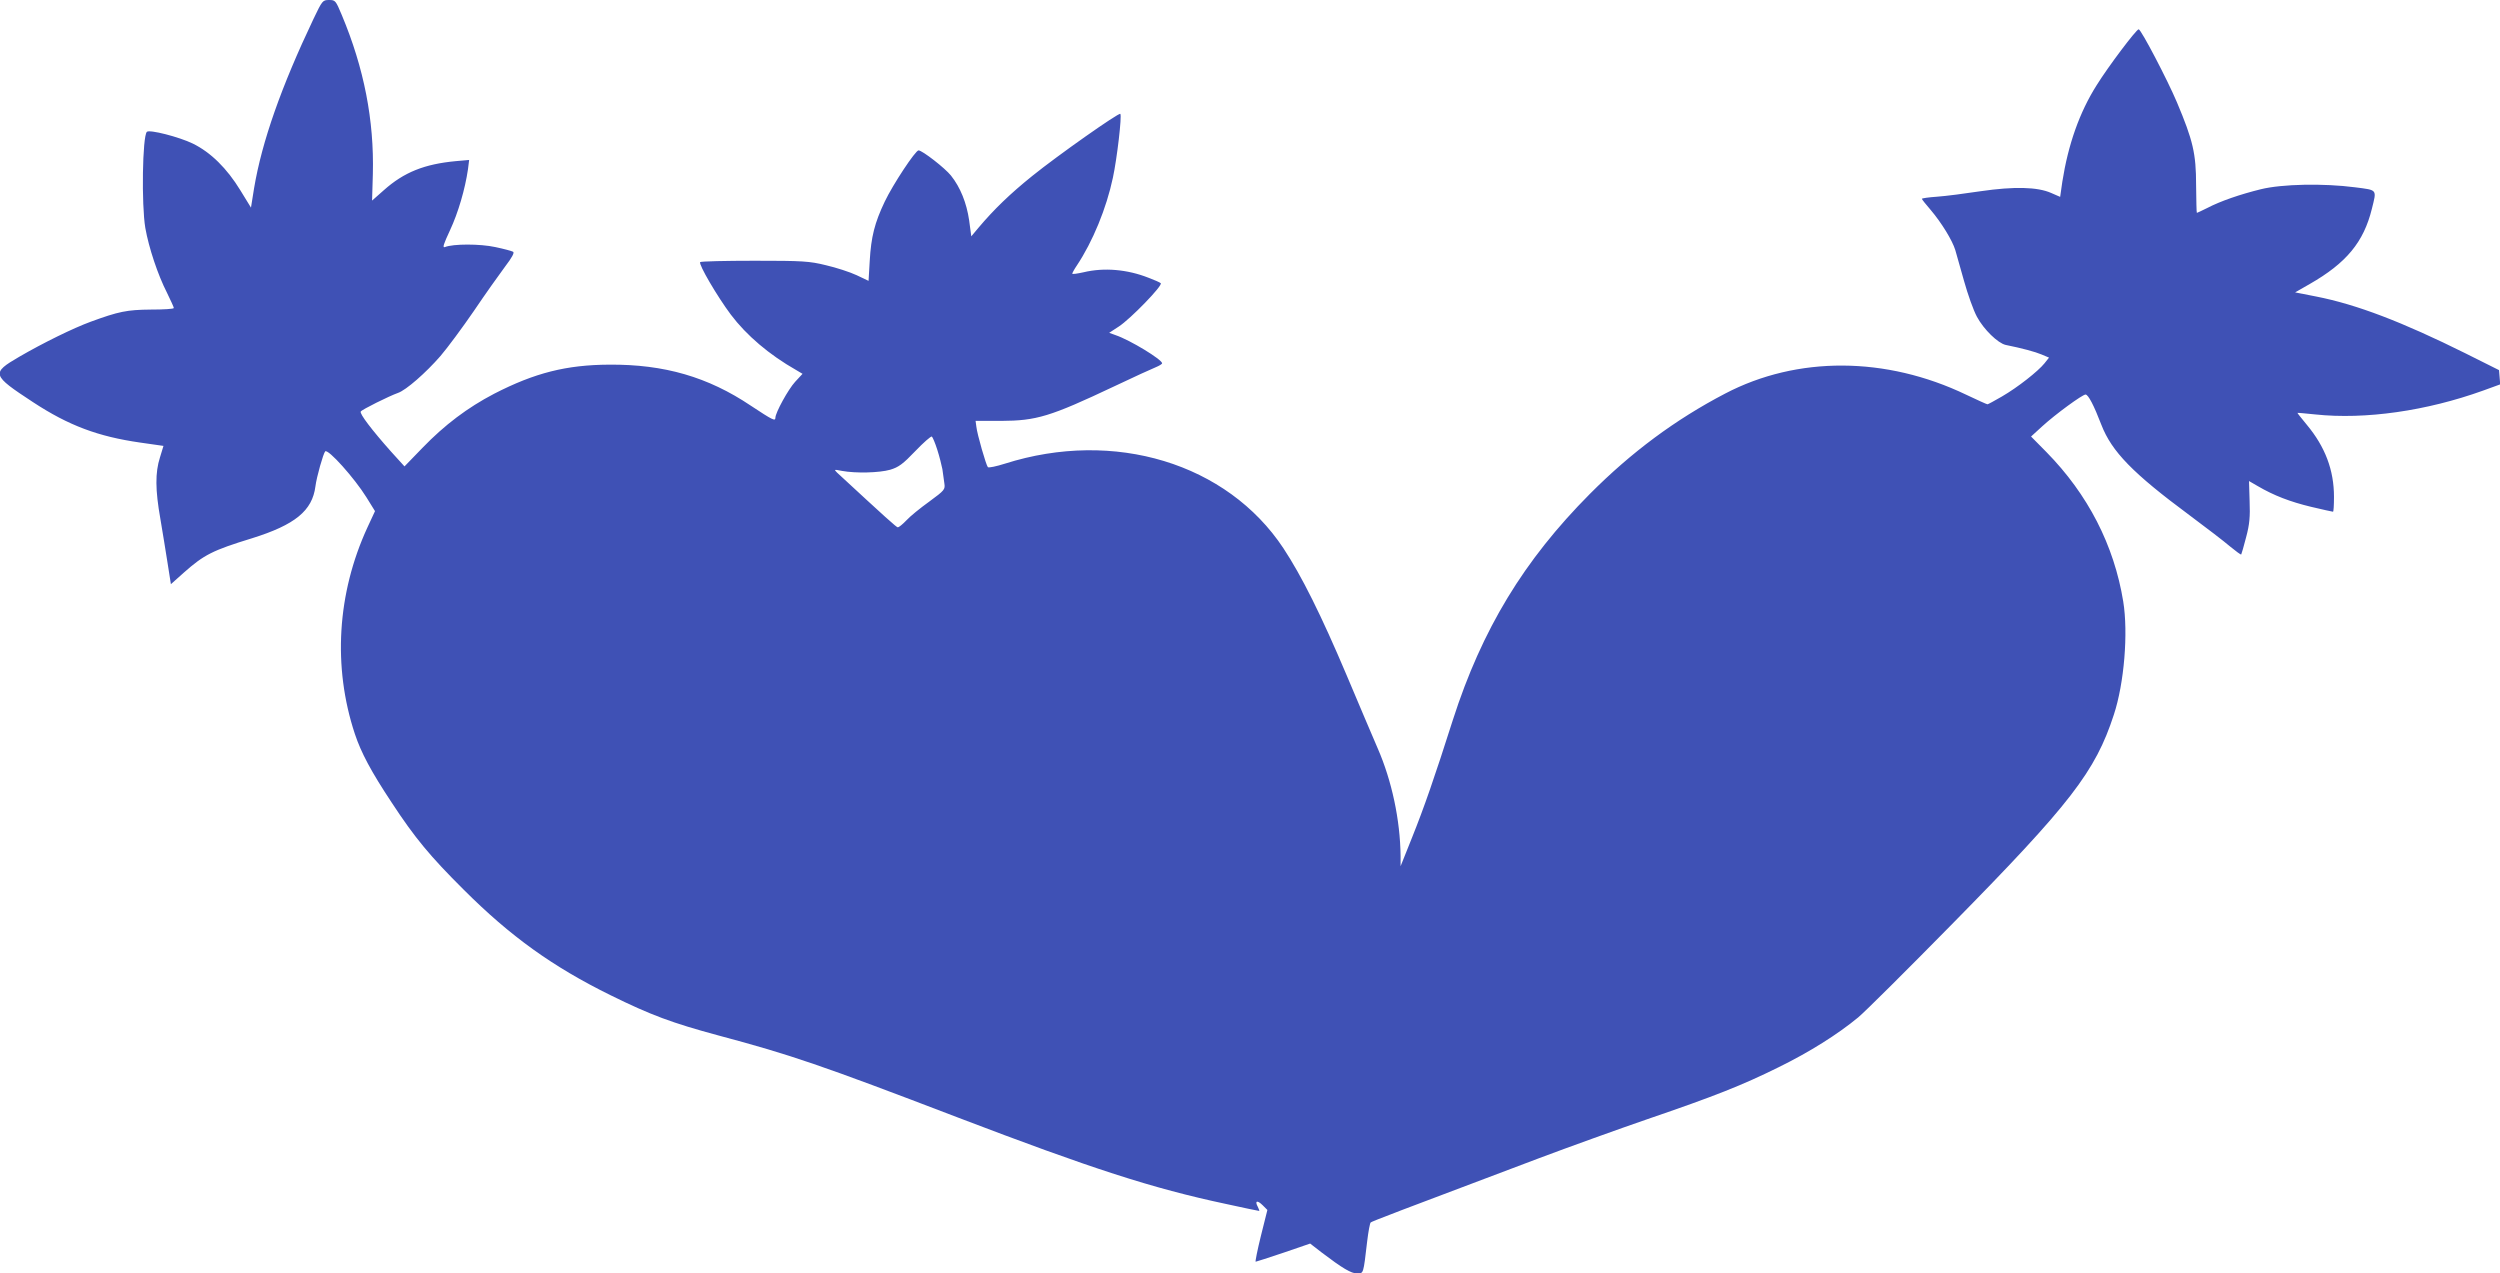
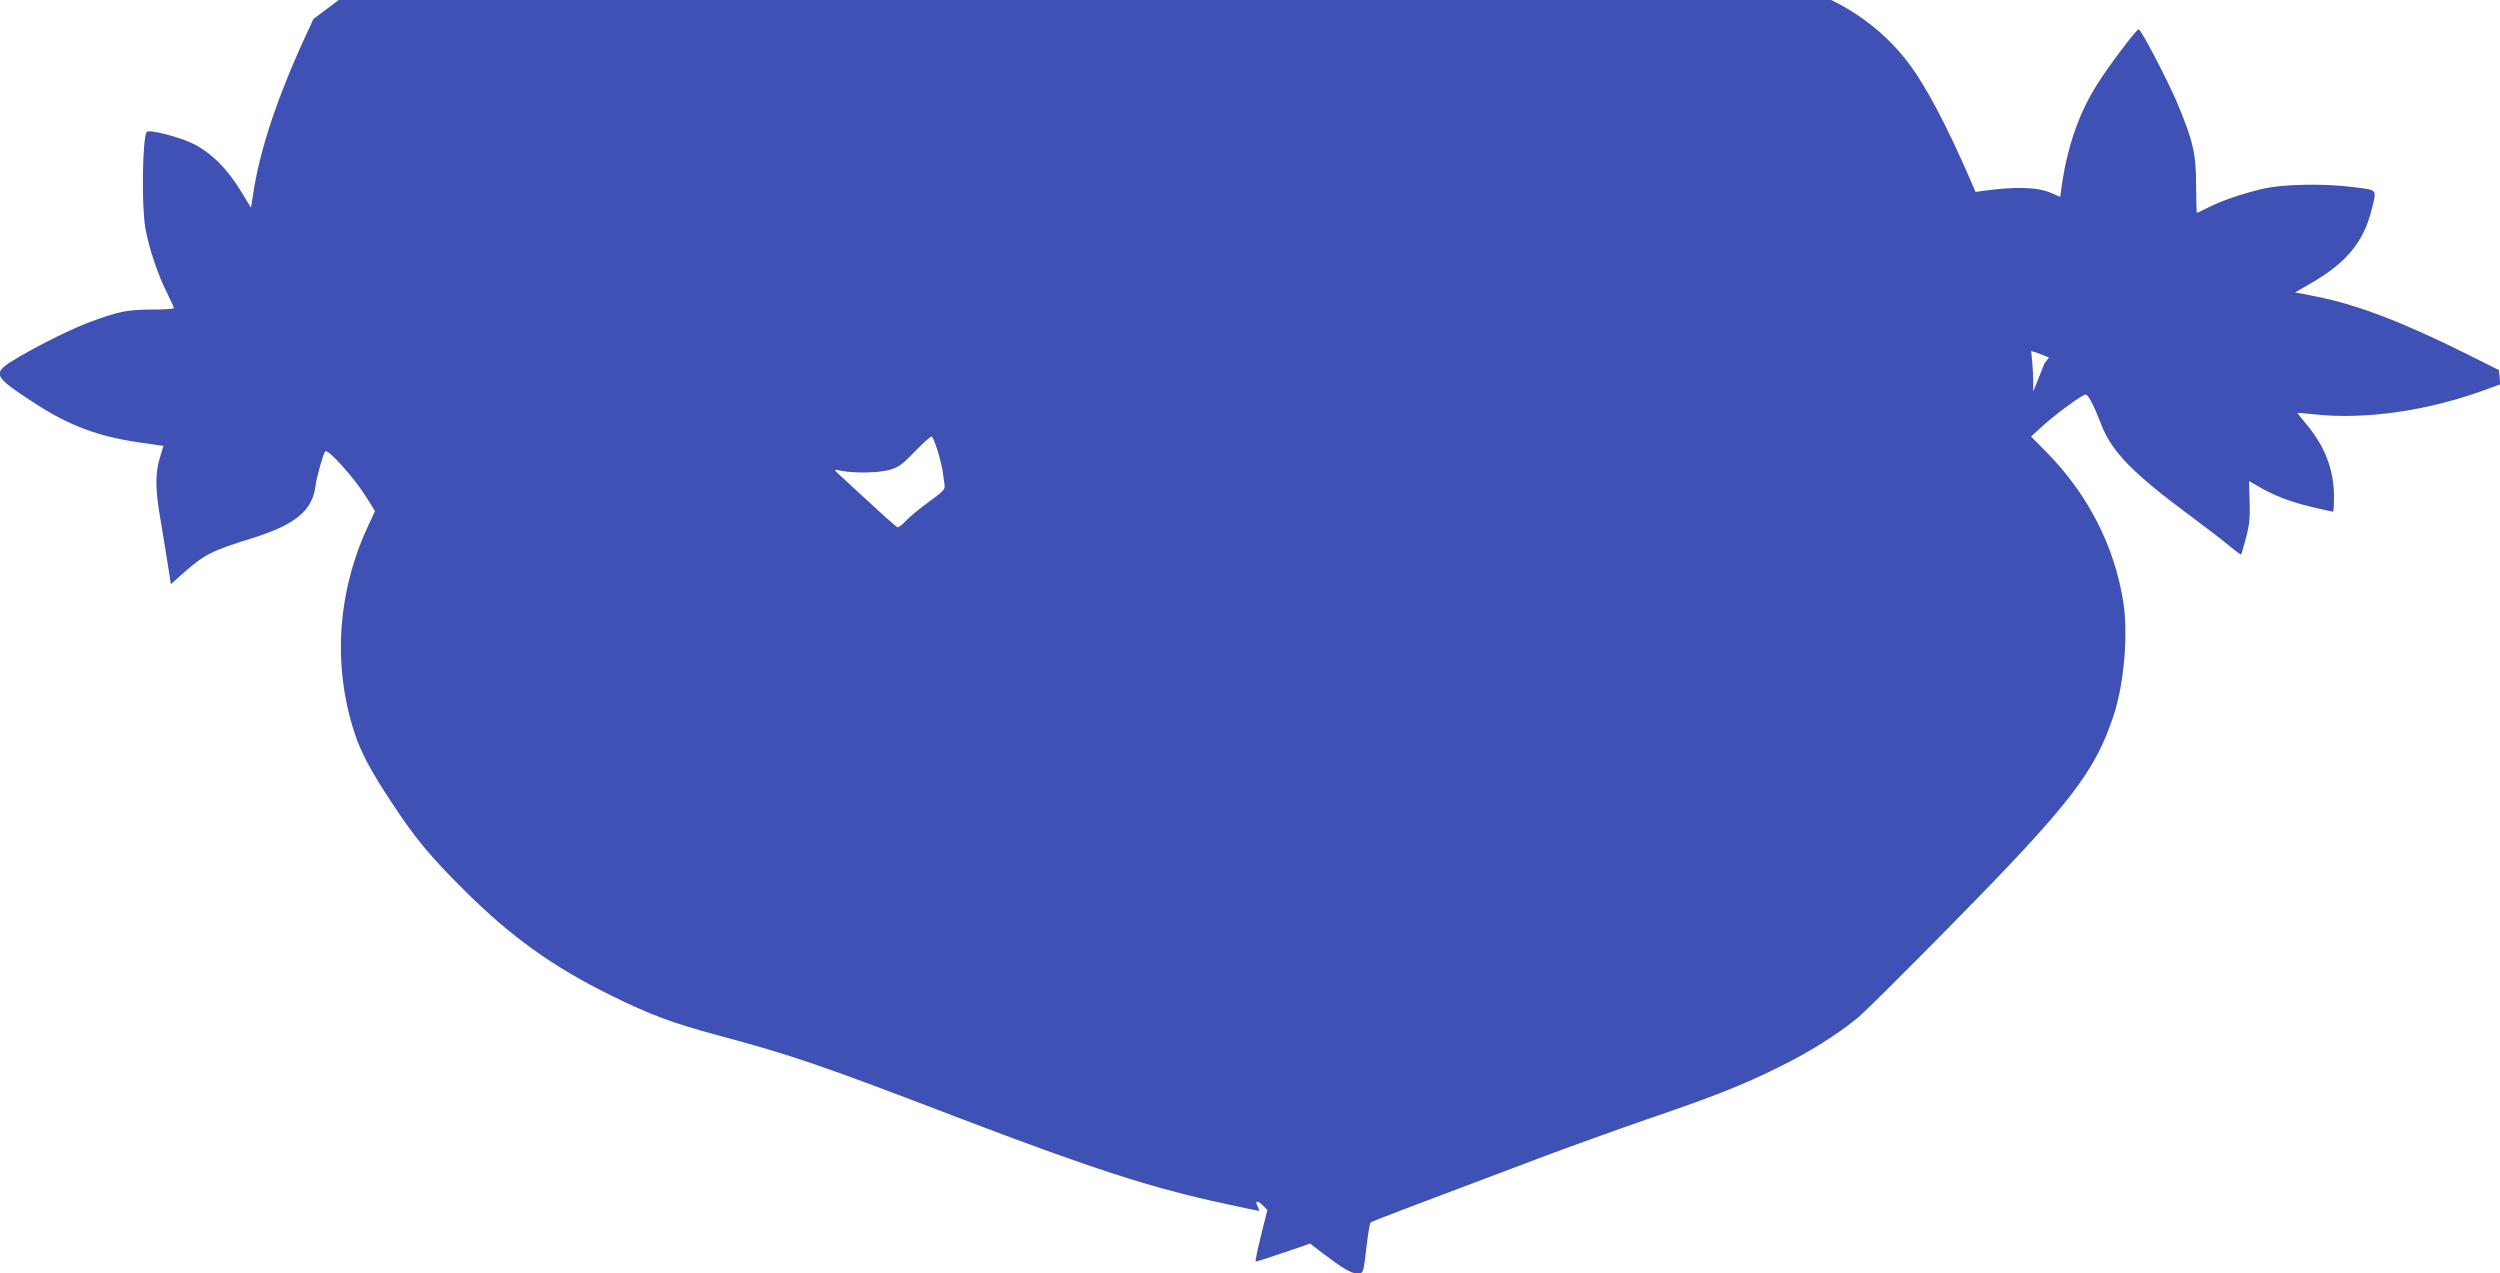
<svg xmlns="http://www.w3.org/2000/svg" version="1.0" width="1280pt" height="652pt" viewBox="0 0 1280 652" preserveAspectRatio="xMidYMid meet">
  <g transform="translate(0,652) scale(0.1,-0.1)" fill="#3f51b5" stroke="none">
-     <path d="M1605 6423 c-165 -347 -264 -628 -304 -866 l-16 -100 -54 88 c-69 113 -152 195 -244 240 -70 34 -222 73 -235 60 -23 -23 -28 -374 -8 -492 18 -102 64 -240 111 -332 19 -39 35 -74 35 -78 0 -5 -53 -8 -118 -8 -122 -1 -165 -10 -307 -62 -90 -33 -243 -108 -367 -180 -144 -84 -141 -93 71 -232 183 -120 333 -176 549 -207 l119 -17 -18 -59 c-25 -78 -24 -167 2 -314 11 -66 28 -168 37 -227 l17 -108 66 59 c104 92 147 114 349 176 221 69 309 141 325 266 6 48 40 168 50 179 15 14 150 -137 211 -235 l44 -71 -39 -84 c-155 -337 -178 -713 -64 -1057 32 -96 83 -192 189 -352 118 -180 197 -275 368 -445 239 -239 455 -394 751 -540 207 -102 314 -142 555 -207 370 -99 520 -150 1220 -418 691 -264 1000 -364 1376 -444 91 -20 168 -36 171 -36 2 0 -1 9 -7 21 -17 31 -3 36 25 8 l24 -24 -33 -132 c-18 -73 -30 -133 -27 -133 3 0 67 21 142 46 l137 47 58 -45 c108 -82 152 -108 182 -108 34 0 32 -5 52 165 6 50 14 93 18 96 7 6 132 54 862 329 157 59 407 149 555 200 345 118 484 173 672 266 159 78 303 169 407 255 34 28 250 243 481 478 606 616 733 780 828 1072 53 161 74 418 48 579 -47 289 -181 549 -393 765 l-79 80 58 53 c68 62 205 162 221 162 14 0 43 -56 81 -155 53 -137 161 -248 450 -462 86 -64 180 -136 209 -161 29 -24 55 -43 57 -41 2 3 13 42 25 88 18 67 21 105 18 186 l-3 102 45 -26 c82 -48 165 -80 273 -106 59 -14 109 -25 112 -25 3 0 5 34 5 76 0 137 -45 256 -139 369 -27 33 -49 60 -48 61 1 1 43 -3 92 -8 255 -27 569 18 858 122 l88 32 -3 37 -3 36 -172 86 c-322 160 -556 250 -765 291 l-107 21 75 43 c187 107 276 214 318 385 25 101 30 95 -86 110 -161 21 -374 17 -483 -10 -105 -26 -205 -60 -274 -96 -28 -14 -52 -25 -53 -25 -2 0 -3 64 -4 143 0 161 -16 228 -98 423 -49 116 -184 374 -196 374 -12 0 -156 -191 -215 -286 -88 -139 -146 -304 -176 -495 l-11 -77 -46 20 c-70 31 -189 34 -361 9 -79 -12 -179 -25 -222 -28 -44 -3 -79 -8 -79 -11 0 -3 21 -29 46 -58 55 -65 110 -155 125 -204 5 -19 26 -91 45 -159 19 -68 48 -150 66 -183 35 -65 107 -135 147 -144 84 -17 151 -35 184 -49 l38 -16 -23 -29 c-33 -41 -137 -123 -218 -170 -38 -22 -71 -40 -74 -40 -4 0 -52 22 -109 49 -411 197 -865 199 -1234 6 -255 -133 -480 -300 -693 -514 -338 -340 -552 -693 -701 -1156 -94 -295 -147 -448 -210 -605 l-58 -145 0 52 c-2 185 -45 386 -117 551 -25 59 -97 226 -158 372 -132 312 -232 512 -325 653 -288 435 -866 611 -1426 433 -44 -14 -83 -22 -87 -18 -9 9 -55 169 -59 207 l-4 30 130 0 c182 1 250 21 580 177 99 47 195 91 213 98 17 7 32 16 32 20 0 19 -164 119 -238 144 l-33 12 49 32 c59 38 227 211 215 222 -4 4 -33 17 -63 28 -109 43 -228 53 -332 28 -32 -7 -58 -11 -58 -7 0 3 10 22 23 41 82 123 152 294 185 450 21 97 47 319 38 327 -7 8 -321 -213 -451 -318 -113 -91 -195 -170 -276 -266 l-36 -43 -11 82 c-13 89 -45 169 -93 229 -30 38 -147 129 -166 129 -16 0 -131 -174 -173 -262 -52 -109 -70 -181 -77 -304 l-6 -102 -61 29 c-34 16 -105 39 -157 51 -85 21 -119 23 -366 23 -149 0 -275 -3 -278 -7 -10 -10 88 -177 157 -269 80 -106 196 -205 335 -284 l32 -19 -38 -41 c-35 -38 -101 -158 -101 -184 0 -19 -14 -12 -126 62 -219 147 -443 212 -724 210 -220 -1 -382 -42 -590 -149 -136 -71 -253 -159 -367 -277 l-92 -95 -69 76 c-97 109 -162 194 -155 205 6 10 145 79 190 95 42 14 144 104 218 189 36 42 113 146 172 232 58 86 130 187 159 226 36 47 49 72 41 76 -7 4 -48 15 -91 24 -78 17 -216 17 -258 0 -14 -5 -7 15 26 86 42 90 77 210 92 312 l6 48 -68 -6 c-161 -15 -266 -57 -369 -149 l-60 -53 4 136 c7 275 -45 542 -159 814 -31 74 -33 77 -65 77 -33 0 -35 -3 -80 -97z m3194 -2206 c11 -34 22 -79 26 -99 3 -21 7 -53 10 -72 5 -32 2 -36 -77 -94 -46 -33 -99 -76 -117 -96 -19 -20 -39 -36 -44 -36 -7 0 -60 48 -311 280 -17 17 -16 17 25 9 70 -13 191 -10 247 6 43 13 65 29 128 95 42 44 80 77 85 75 4 -3 17 -33 28 -68z" />
+     <path d="M1605 6423 c-165 -347 -264 -628 -304 -866 l-16 -100 -54 88 c-69 113 -152 195 -244 240 -70 34 -222 73 -235 60 -23 -23 -28 -374 -8 -492 18 -102 64 -240 111 -332 19 -39 35 -74 35 -78 0 -5 -53 -8 -118 -8 -122 -1 -165 -10 -307 -62 -90 -33 -243 -108 -367 -180 -144 -84 -141 -93 71 -232 183 -120 333 -176 549 -207 l119 -17 -18 -59 c-25 -78 -24 -167 2 -314 11 -66 28 -168 37 -227 l17 -108 66 59 c104 92 147 114 349 176 221 69 309 141 325 266 6 48 40 168 50 179 15 14 150 -137 211 -235 l44 -71 -39 -84 c-155 -337 -178 -713 -64 -1057 32 -96 83 -192 189 -352 118 -180 197 -275 368 -445 239 -239 455 -394 751 -540 207 -102 314 -142 555 -207 370 -99 520 -150 1220 -418 691 -264 1000 -364 1376 -444 91 -20 168 -36 171 -36 2 0 -1 9 -7 21 -17 31 -3 36 25 8 l24 -24 -33 -132 c-18 -73 -30 -133 -27 -133 3 0 67 21 142 46 l137 47 58 -45 c108 -82 152 -108 182 -108 34 0 32 -5 52 165 6 50 14 93 18 96 7 6 132 54 862 329 157 59 407 149 555 200 345 118 484 173 672 266 159 78 303 169 407 255 34 28 250 243 481 478 606 616 733 780 828 1072 53 161 74 418 48 579 -47 289 -181 549 -393 765 l-79 80 58 53 c68 62 205 162 221 162 14 0 43 -56 81 -155 53 -137 161 -248 450 -462 86 -64 180 -136 209 -161 29 -24 55 -43 57 -41 2 3 13 42 25 88 18 67 21 105 18 186 l-3 102 45 -26 c82 -48 165 -80 273 -106 59 -14 109 -25 112 -25 3 0 5 34 5 76 0 137 -45 256 -139 369 -27 33 -49 60 -48 61 1 1 43 -3 92 -8 255 -27 569 18 858 122 l88 32 -3 37 -3 36 -172 86 c-322 160 -556 250 -765 291 l-107 21 75 43 c187 107 276 214 318 385 25 101 30 95 -86 110 -161 21 -374 17 -483 -10 -105 -26 -205 -60 -274 -96 -28 -14 -52 -25 -53 -25 -2 0 -3 64 -4 143 0 161 -16 228 -98 423 -49 116 -184 374 -196 374 -12 0 -156 -191 -215 -286 -88 -139 -146 -304 -176 -495 l-11 -77 -46 20 c-70 31 -189 34 -361 9 -79 -12 -179 -25 -222 -28 -44 -3 -79 -8 -79 -11 0 -3 21 -29 46 -58 55 -65 110 -155 125 -204 5 -19 26 -91 45 -159 19 -68 48 -150 66 -183 35 -65 107 -135 147 -144 84 -17 151 -35 184 -49 l38 -16 -23 -29 l-58 -145 0 52 c-2 185 -45 386 -117 551 -25 59 -97 226 -158 372 -132 312 -232 512 -325 653 -288 435 -866 611 -1426 433 -44 -14 -83 -22 -87 -18 -9 9 -55 169 -59 207 l-4 30 130 0 c182 1 250 21 580 177 99 47 195 91 213 98 17 7 32 16 32 20 0 19 -164 119 -238 144 l-33 12 49 32 c59 38 227 211 215 222 -4 4 -33 17 -63 28 -109 43 -228 53 -332 28 -32 -7 -58 -11 -58 -7 0 3 10 22 23 41 82 123 152 294 185 450 21 97 47 319 38 327 -7 8 -321 -213 -451 -318 -113 -91 -195 -170 -276 -266 l-36 -43 -11 82 c-13 89 -45 169 -93 229 -30 38 -147 129 -166 129 -16 0 -131 -174 -173 -262 -52 -109 -70 -181 -77 -304 l-6 -102 -61 29 c-34 16 -105 39 -157 51 -85 21 -119 23 -366 23 -149 0 -275 -3 -278 -7 -10 -10 88 -177 157 -269 80 -106 196 -205 335 -284 l32 -19 -38 -41 c-35 -38 -101 -158 -101 -184 0 -19 -14 -12 -126 62 -219 147 -443 212 -724 210 -220 -1 -382 -42 -590 -149 -136 -71 -253 -159 -367 -277 l-92 -95 -69 76 c-97 109 -162 194 -155 205 6 10 145 79 190 95 42 14 144 104 218 189 36 42 113 146 172 232 58 86 130 187 159 226 36 47 49 72 41 76 -7 4 -48 15 -91 24 -78 17 -216 17 -258 0 -14 -5 -7 15 26 86 42 90 77 210 92 312 l6 48 -68 -6 c-161 -15 -266 -57 -369 -149 l-60 -53 4 136 c7 275 -45 542 -159 814 -31 74 -33 77 -65 77 -33 0 -35 -3 -80 -97z m3194 -2206 c11 -34 22 -79 26 -99 3 -21 7 -53 10 -72 5 -32 2 -36 -77 -94 -46 -33 -99 -76 -117 -96 -19 -20 -39 -36 -44 -36 -7 0 -60 48 -311 280 -17 17 -16 17 25 9 70 -13 191 -10 247 6 43 13 65 29 128 95 42 44 80 77 85 75 4 -3 17 -33 28 -68z" />
  </g>
</svg>